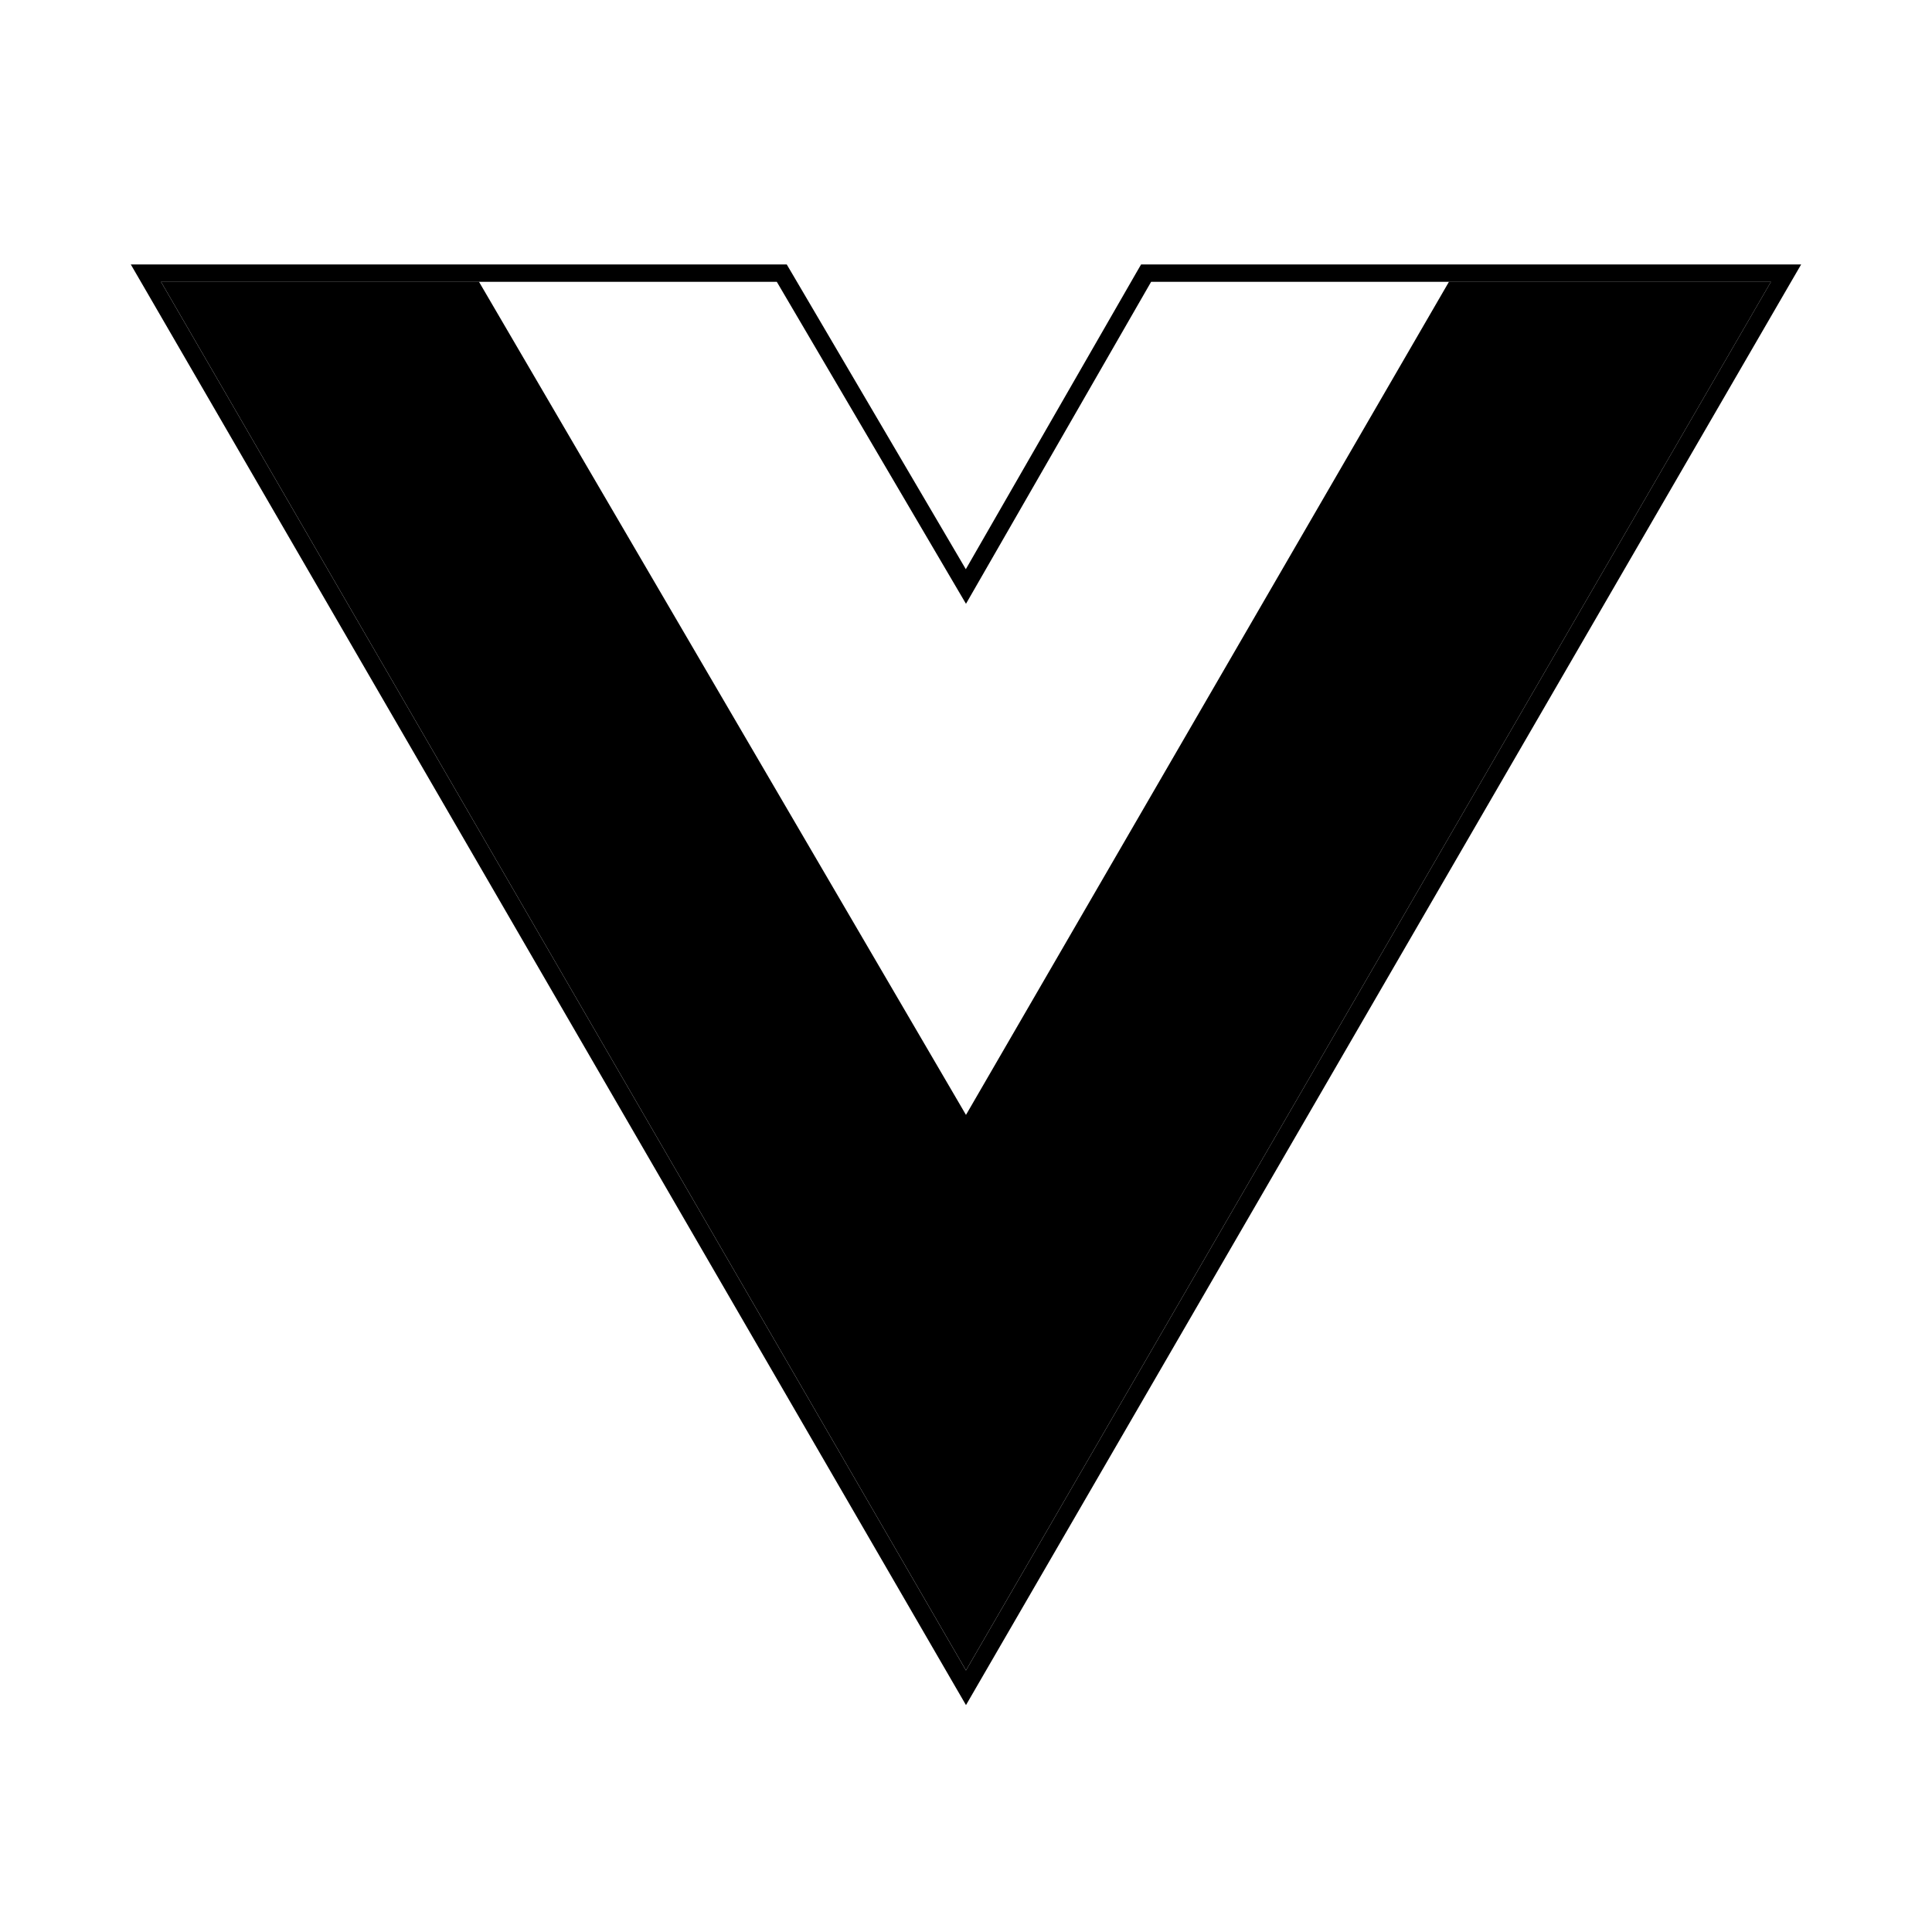
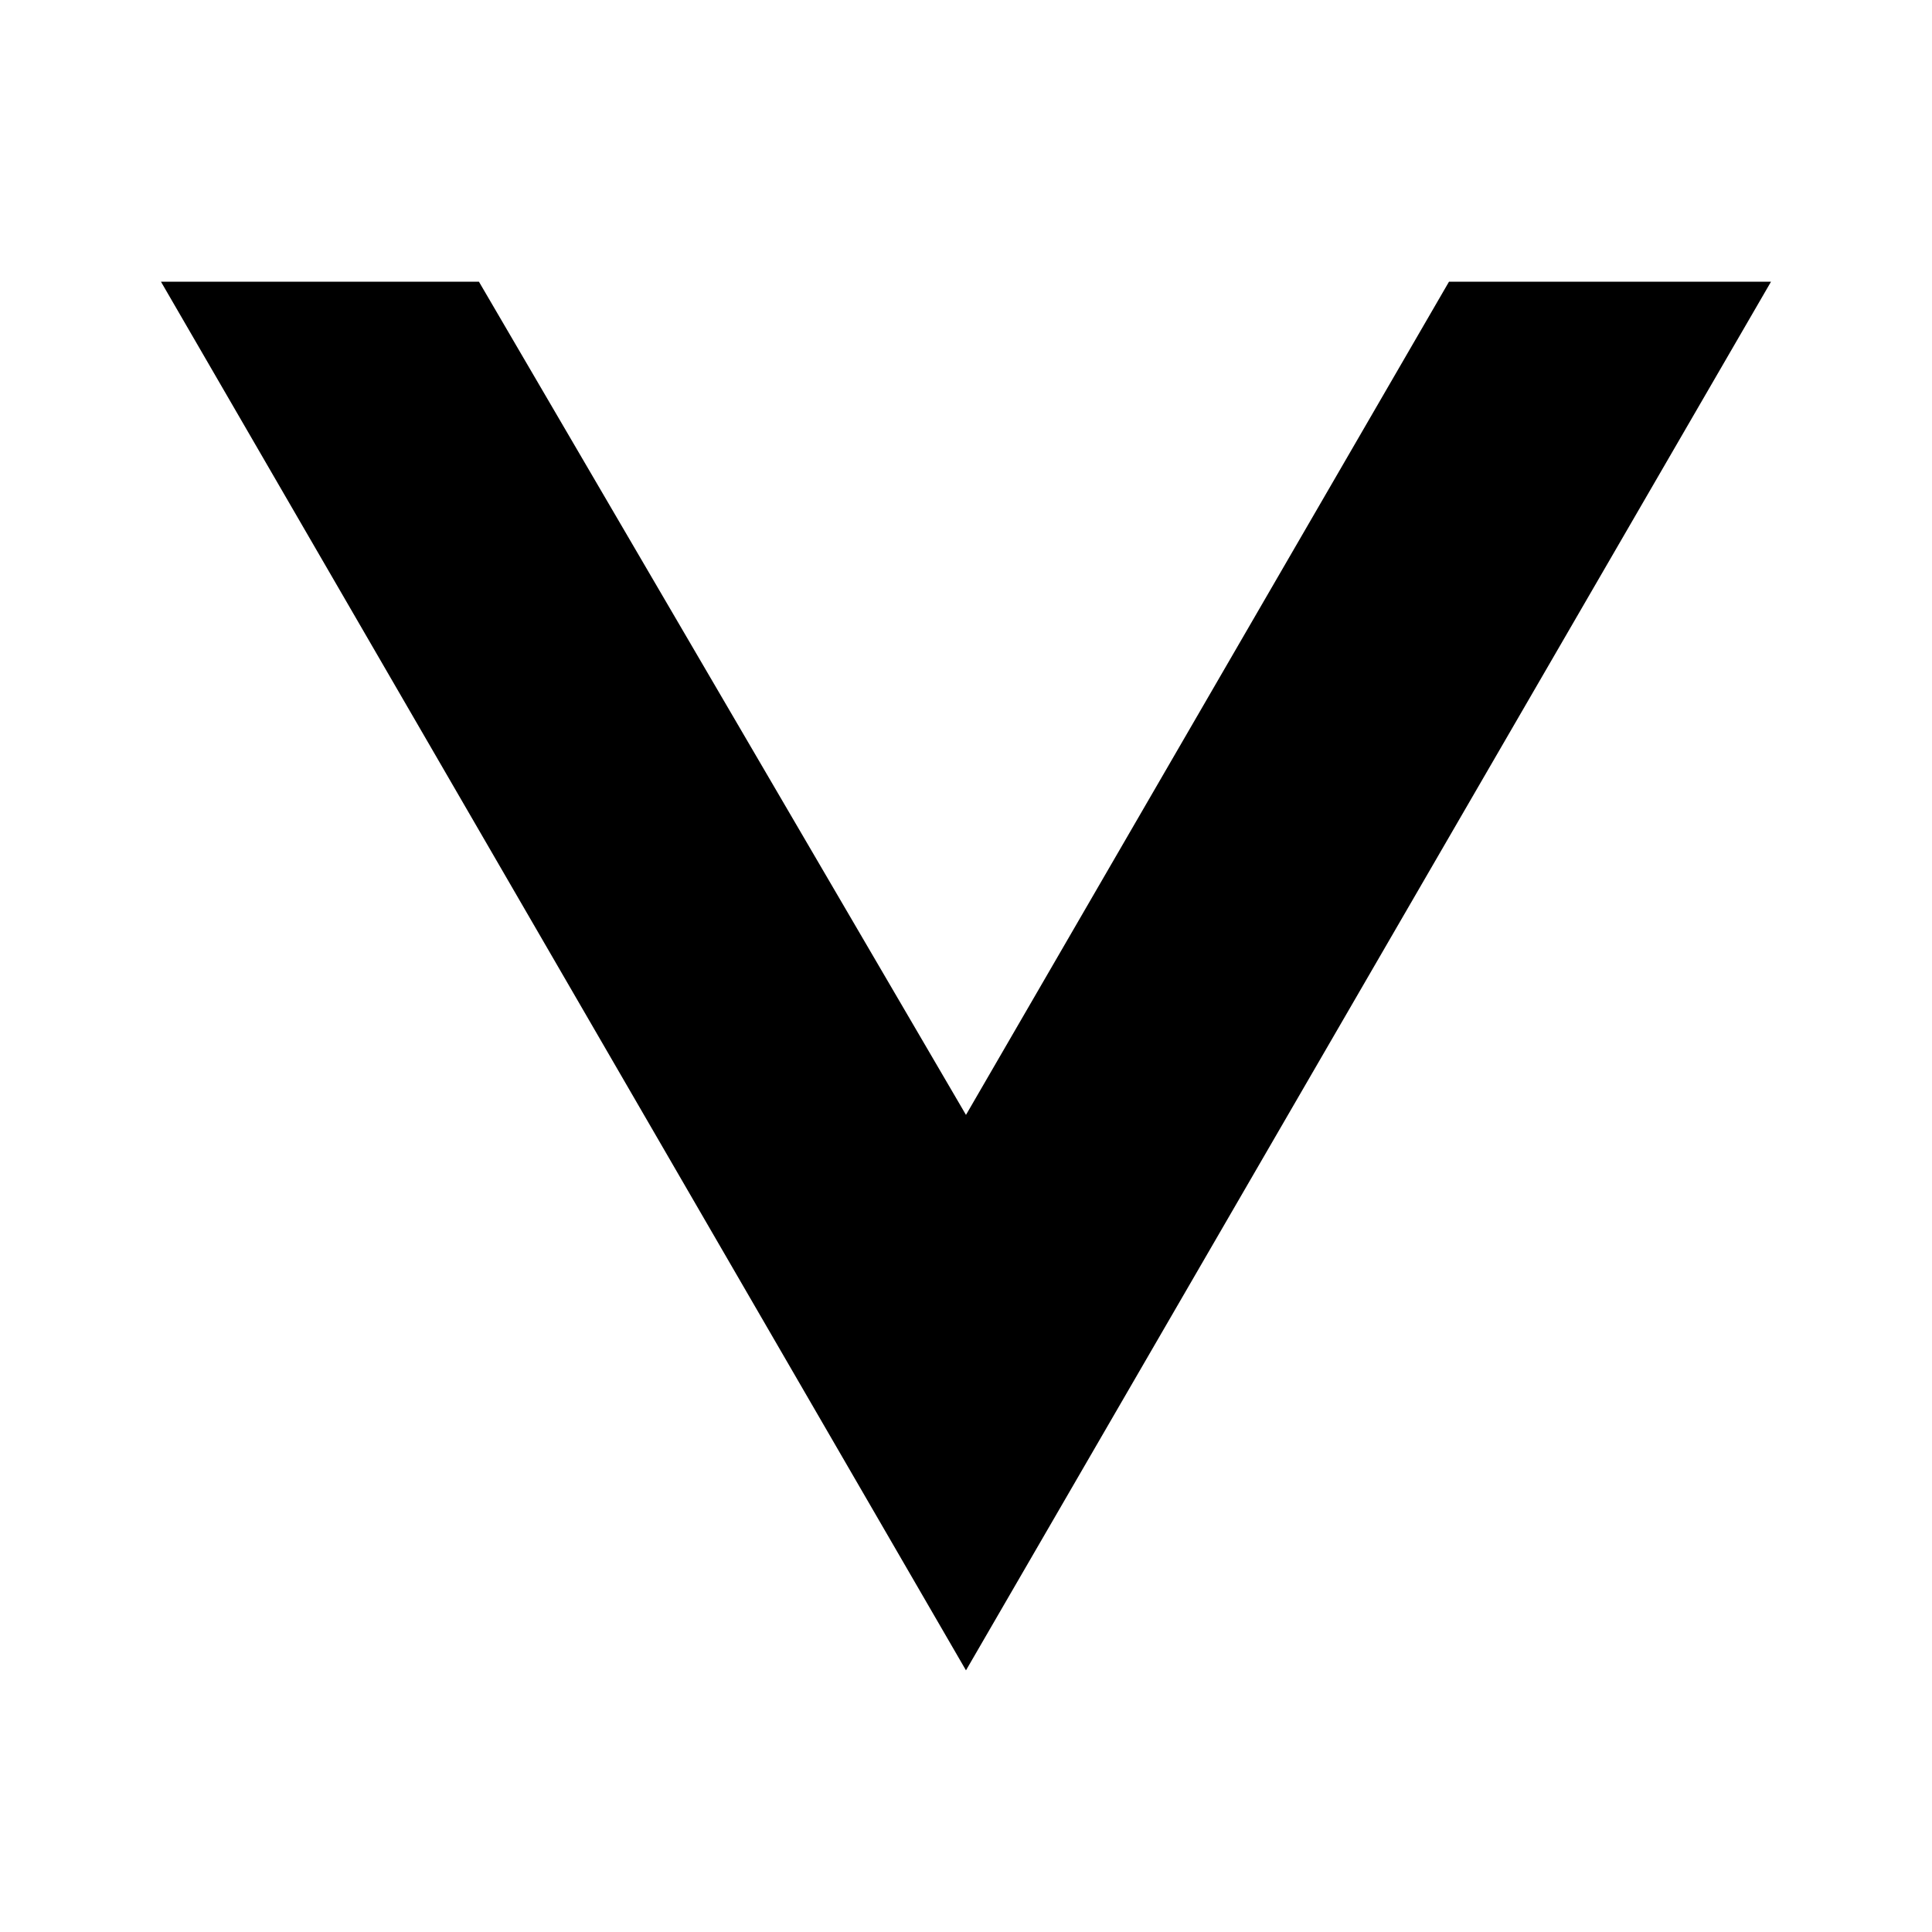
<svg xmlns="http://www.w3.org/2000/svg" width="98" height="98" viewBox="0 0 98 98" fill="none">
-   <path d="M90.213 14.515L90.597 13.854H89.832H73.499H58.391H58.136L58.008 14.075L48.995 29.75L39.783 14.071L39.655 13.854H39.403H24.295H8.165H7.4L7.784 14.515L48.617 84.953L48.999 85.611L49.38 84.953L90.213 14.515Z" stroke="black" stroke-width="0.882" />
  <path d="M8.166 14.291L48.999 84.728L89.833 14.291H73.499L48.999 56.553L24.295 14.291H8.166Z" fill="black" />
</svg>